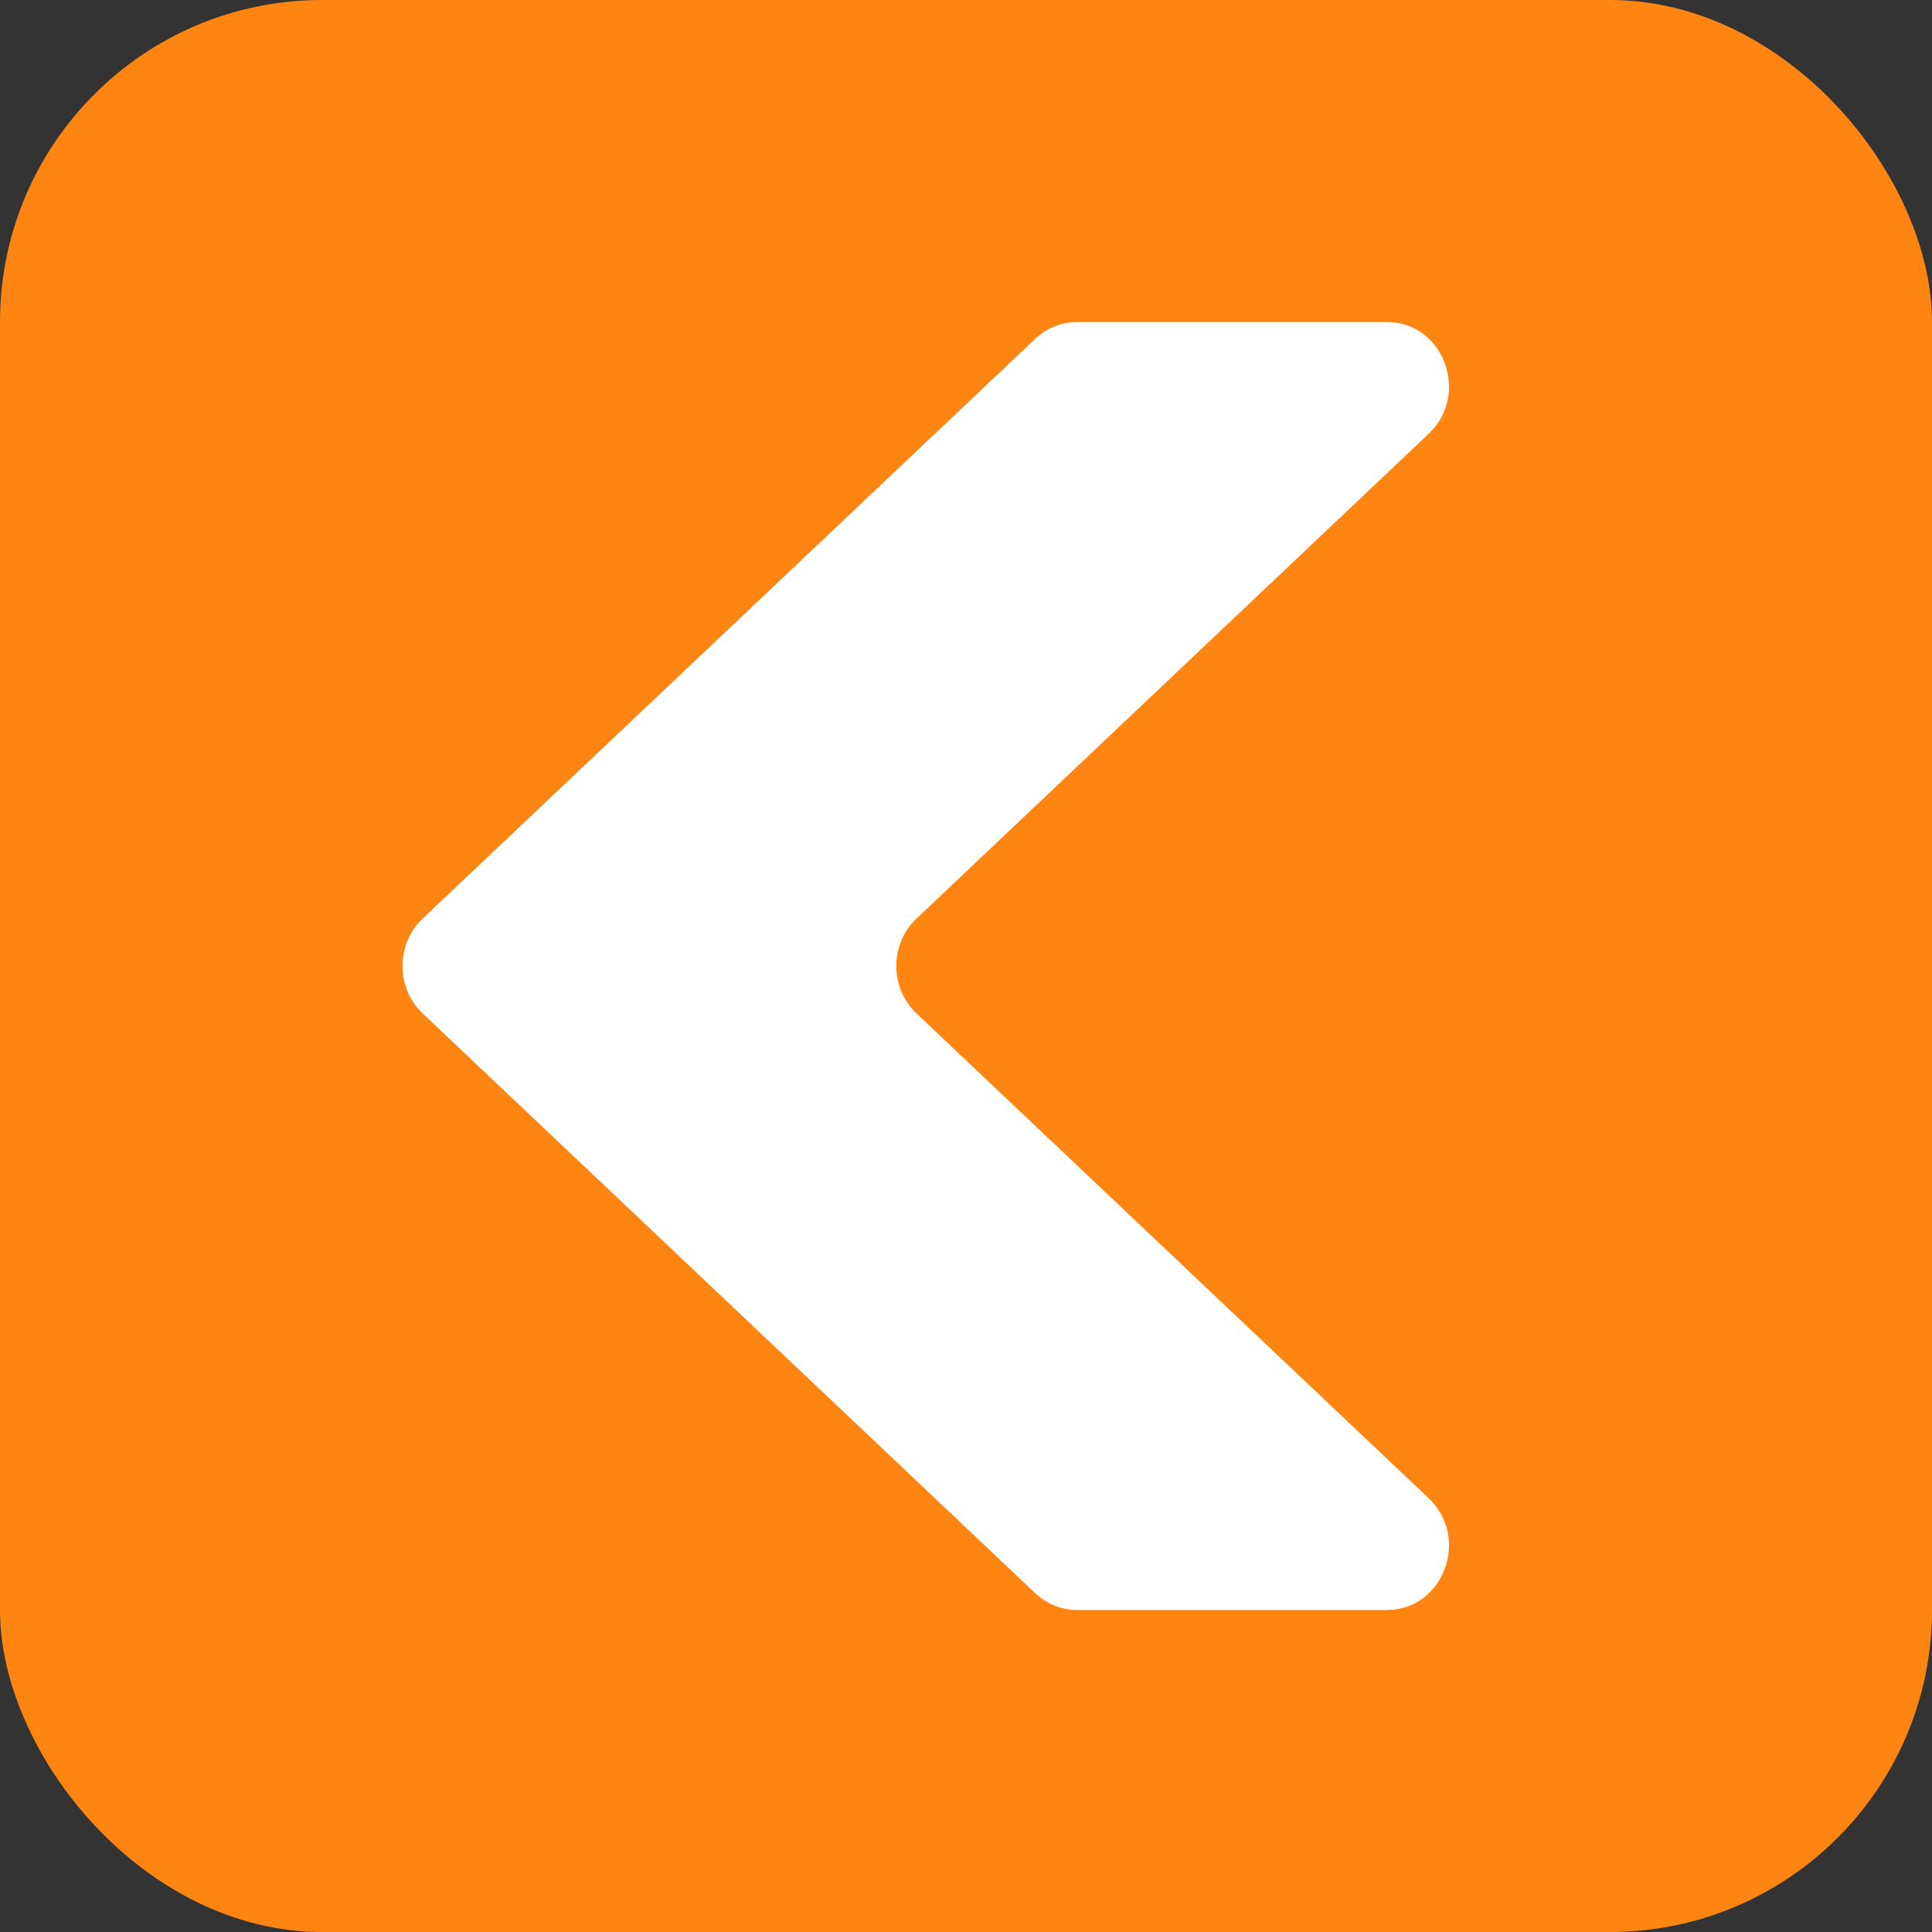
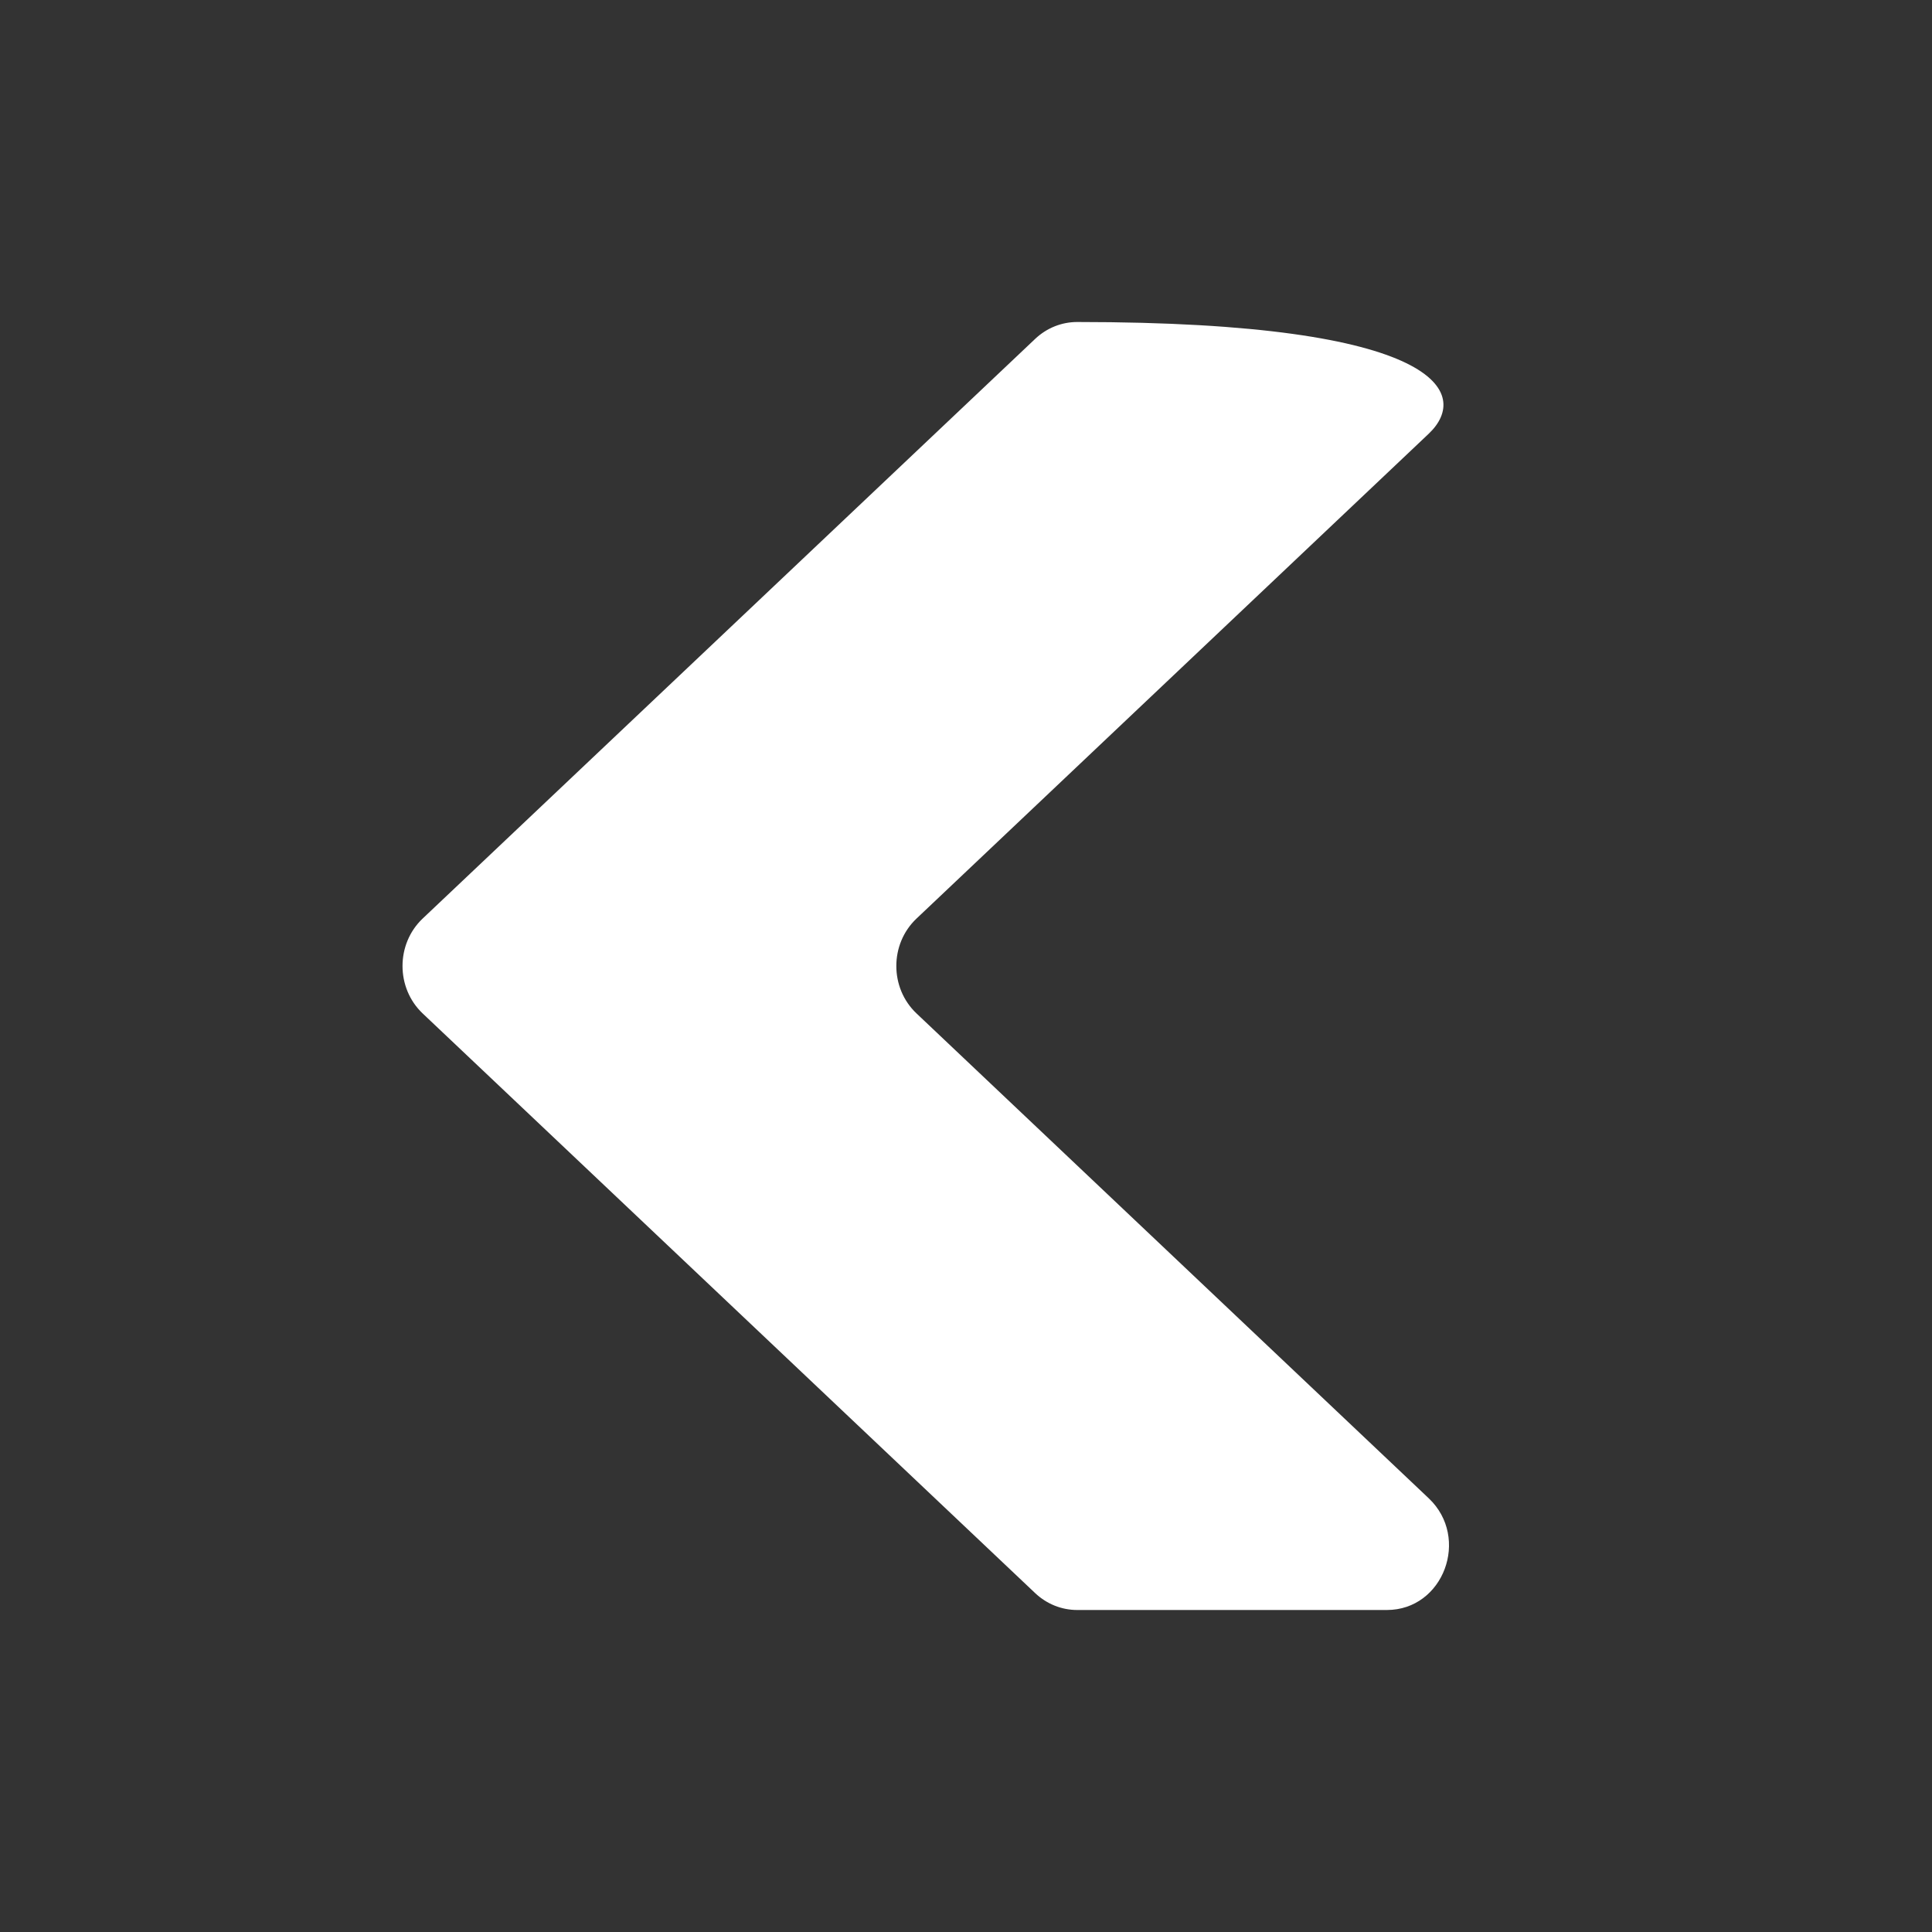
<svg xmlns="http://www.w3.org/2000/svg" width="24" height="24" viewBox="0 0 24 24" fill="none">
  <rect x="0" y="0" width="24" height="24" fill="#333333" stroke="none" />
-   <rect x="24" y="24" width="24" height="24" rx="4" transform="rotate(-180 24 24)" fill="#FF8512" />
-   <path d="M17.228 20L13.382 20C13.188 20 13.004 19.926 12.861 19.792L5.25 12.589C4.917 12.273 4.917 11.727 5.25 11.411L12.861 4.208C13.004 4.074 13.188 4 13.382 4L17.228 4C17.932 4 18.266 4.896 17.749 5.387L11.385 11.411C11.051 11.727 11.051 12.273 11.385 12.589L17.749 18.613C18.266 19.104 17.932 20 17.228 20Z" fill="white" />
+   <path d="M17.228 20L13.382 20C13.188 20 13.004 19.926 12.861 19.792L5.25 12.589C4.917 12.273 4.917 11.727 5.25 11.411L12.861 4.208C13.004 4.074 13.188 4 13.382 4C17.932 4 18.266 4.896 17.749 5.387L11.385 11.411C11.051 11.727 11.051 12.273 11.385 12.589L17.749 18.613C18.266 19.104 17.932 20 17.228 20Z" fill="white" />
</svg>